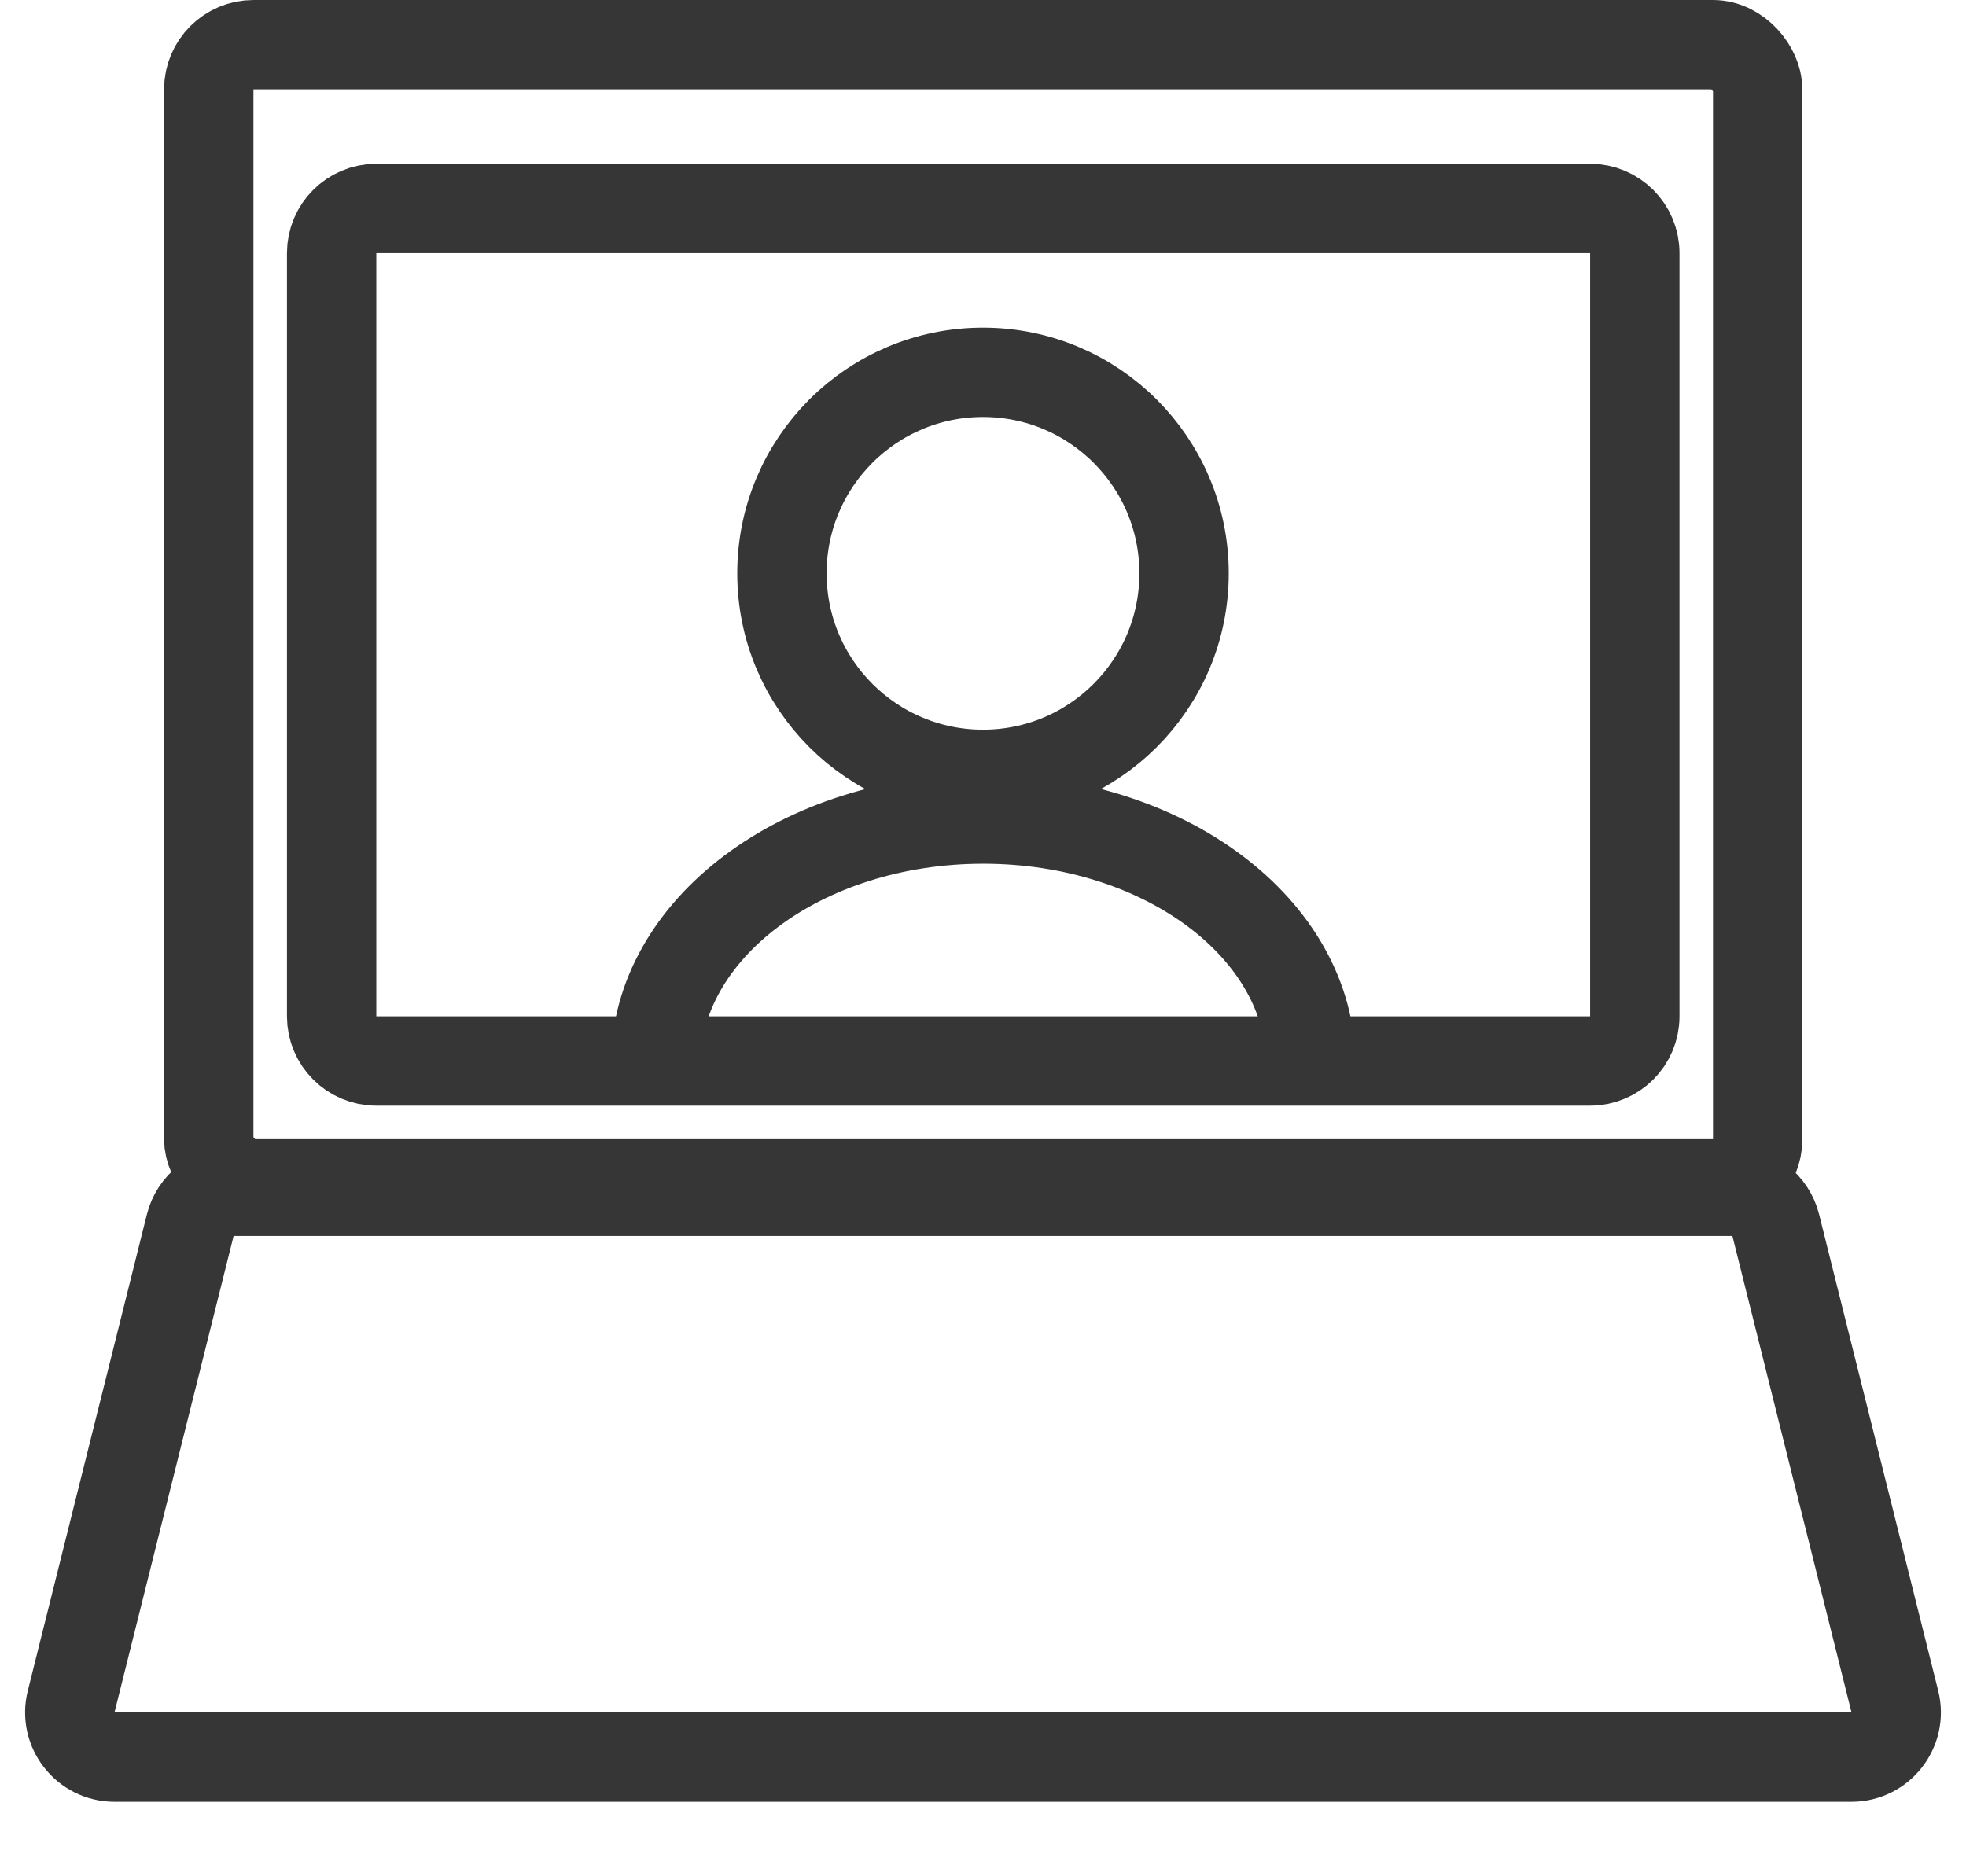
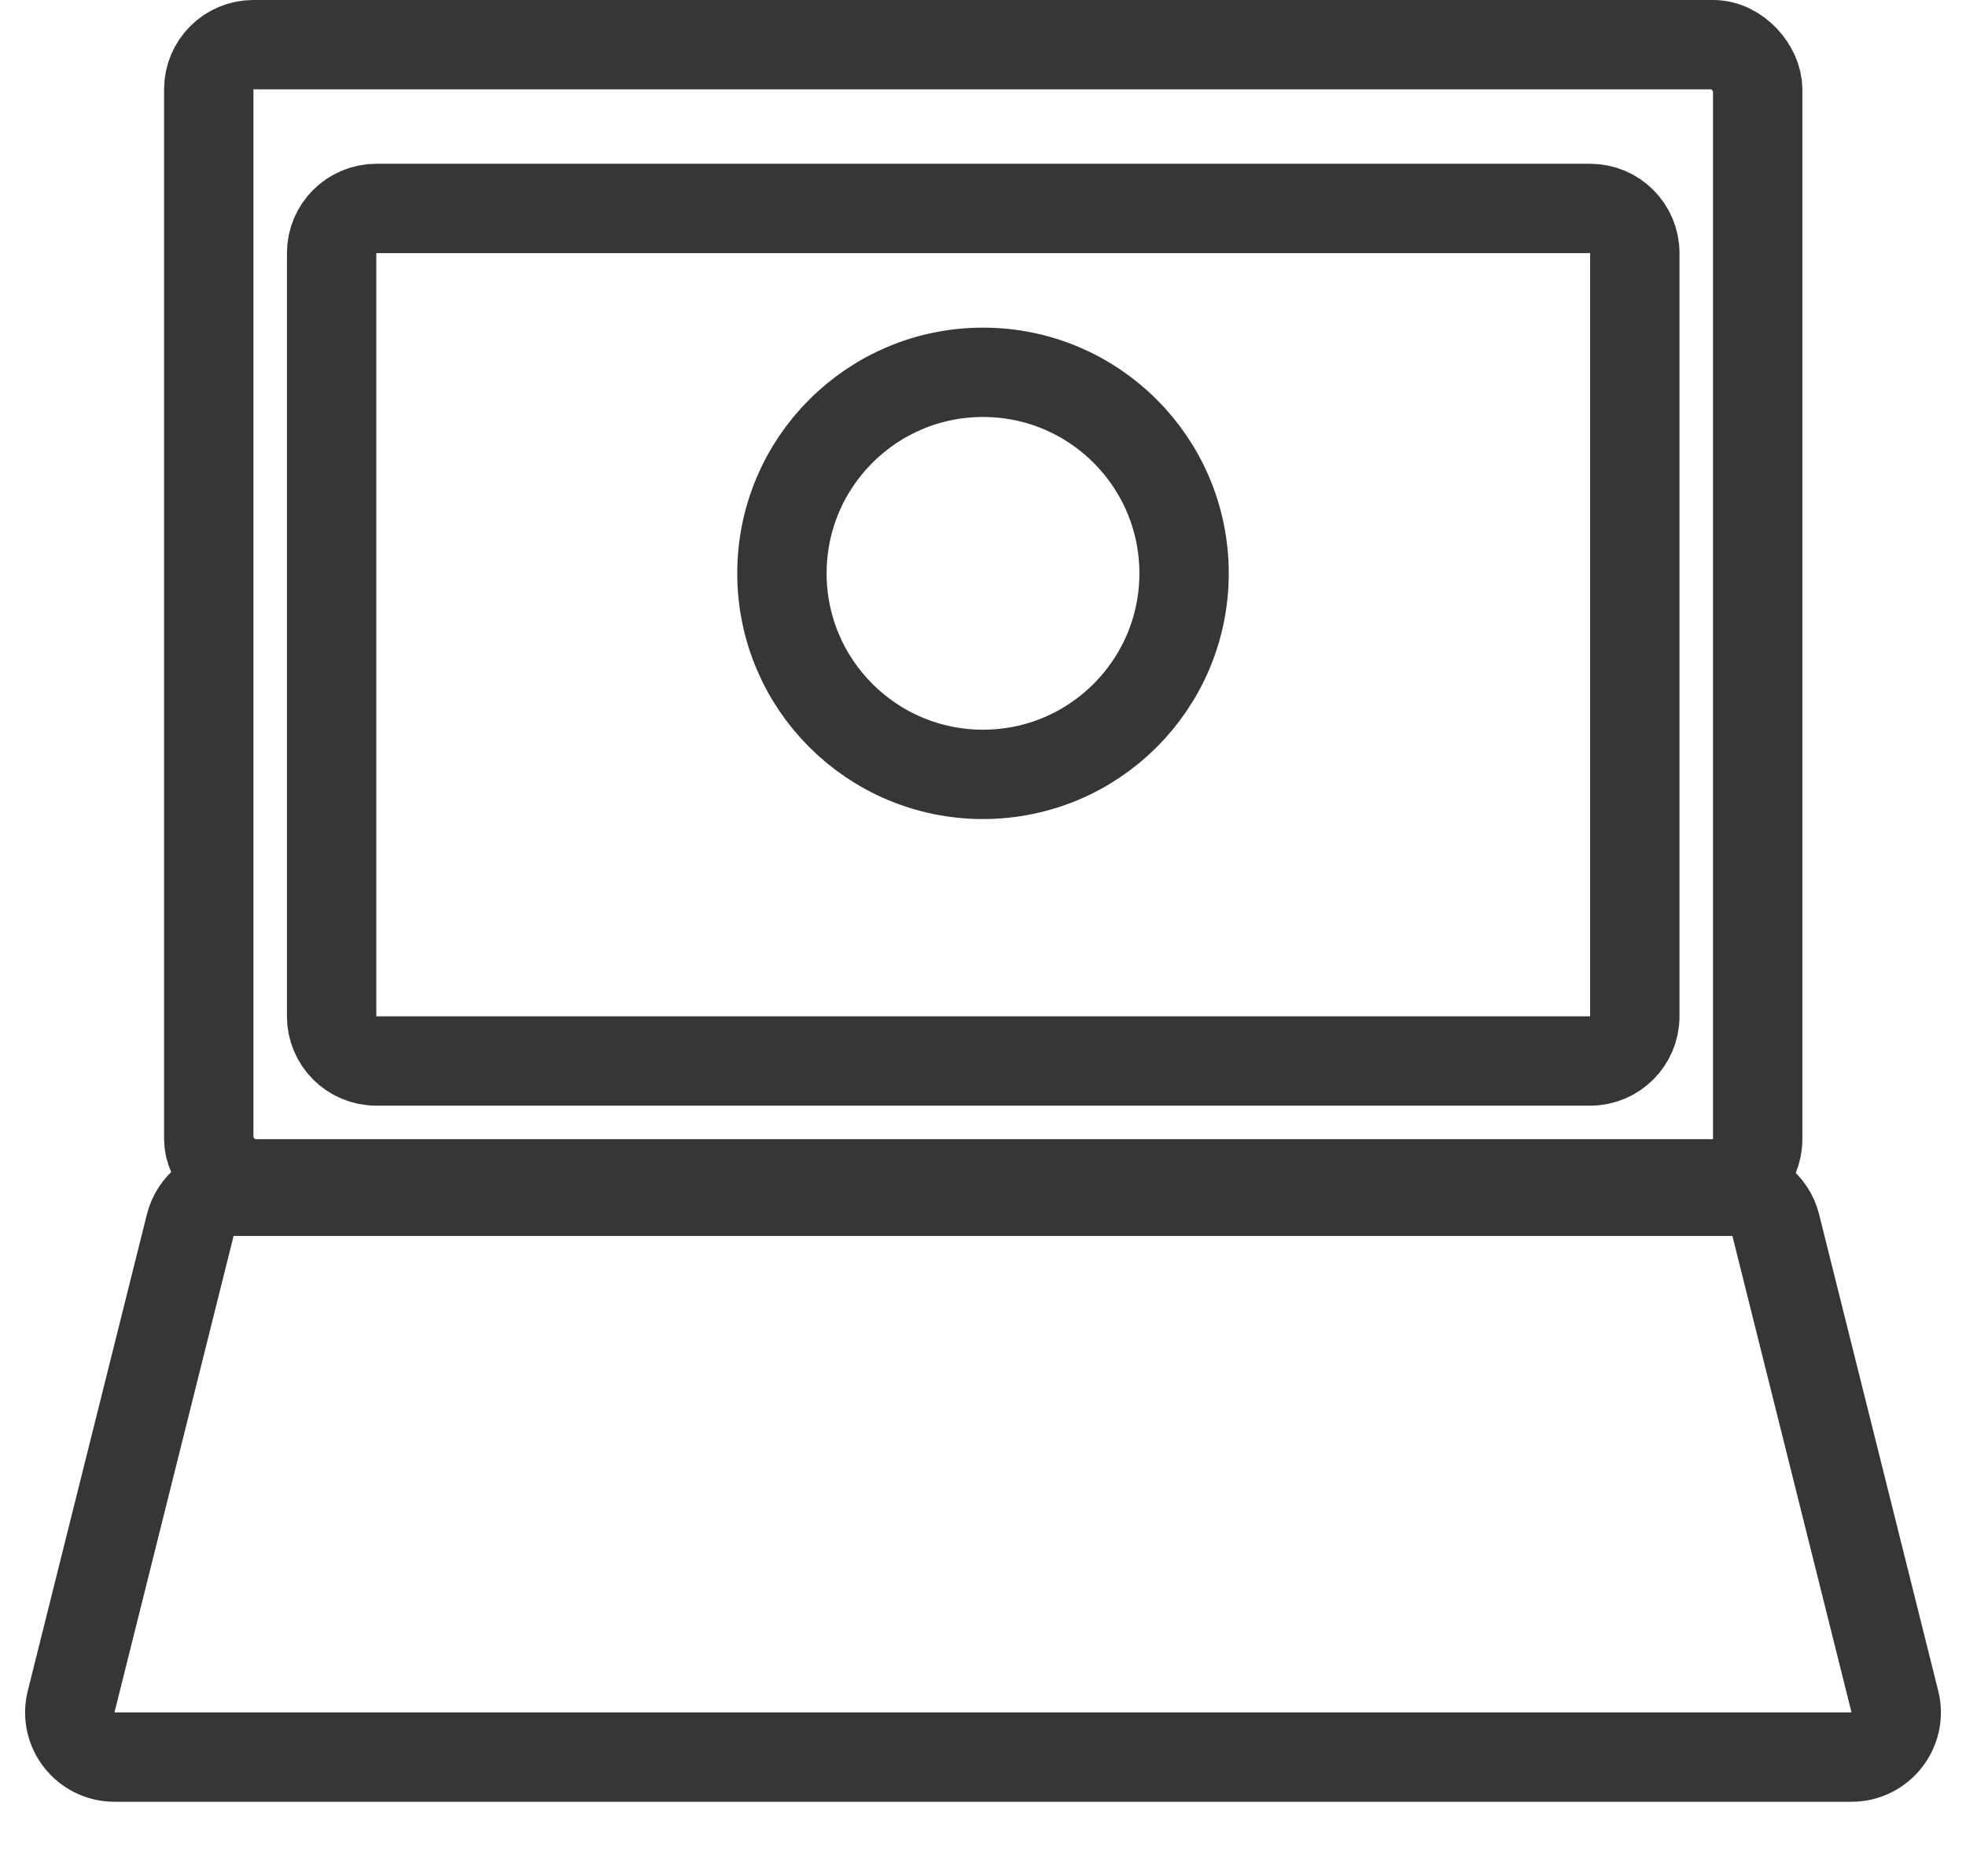
<svg xmlns="http://www.w3.org/2000/svg" width="22" height="21" viewBox="0 0 22 21" fill="none">
  <rect x="2.336" y="0.5" width="17.333" height="12.75" rx="0.5" stroke="#363636" />
  <path d="M4.211 2.333H17.794C18.07 2.333 18.294 2.557 18.294 2.833V11.375C18.294 11.651 18.07 11.875 17.794 11.875H4.211C3.935 11.875 3.711 11.651 3.711 11.375V2.833C3.711 2.557 3.935 2.333 4.211 2.333Z" stroke="#363636" />
  <path d="M2.614 13.333H19.386C19.615 13.333 19.815 13.489 19.871 13.712L21.204 19.045C21.283 19.36 21.044 19.666 20.719 19.666H1.281C0.956 19.666 0.717 19.36 0.796 19.045L2.129 13.712C2.185 13.489 2.385 13.333 2.614 13.333Z" stroke="#363636" />
  <circle cx="11" cy="6.417" r="2.25" stroke="#363636" />
-   <path d="M14.669 11.917C14.669 10.398 13.028 9.167 11.003 9.167C8.978 9.167 7.336 10.398 7.336 11.917" stroke="#363636" />
</svg>